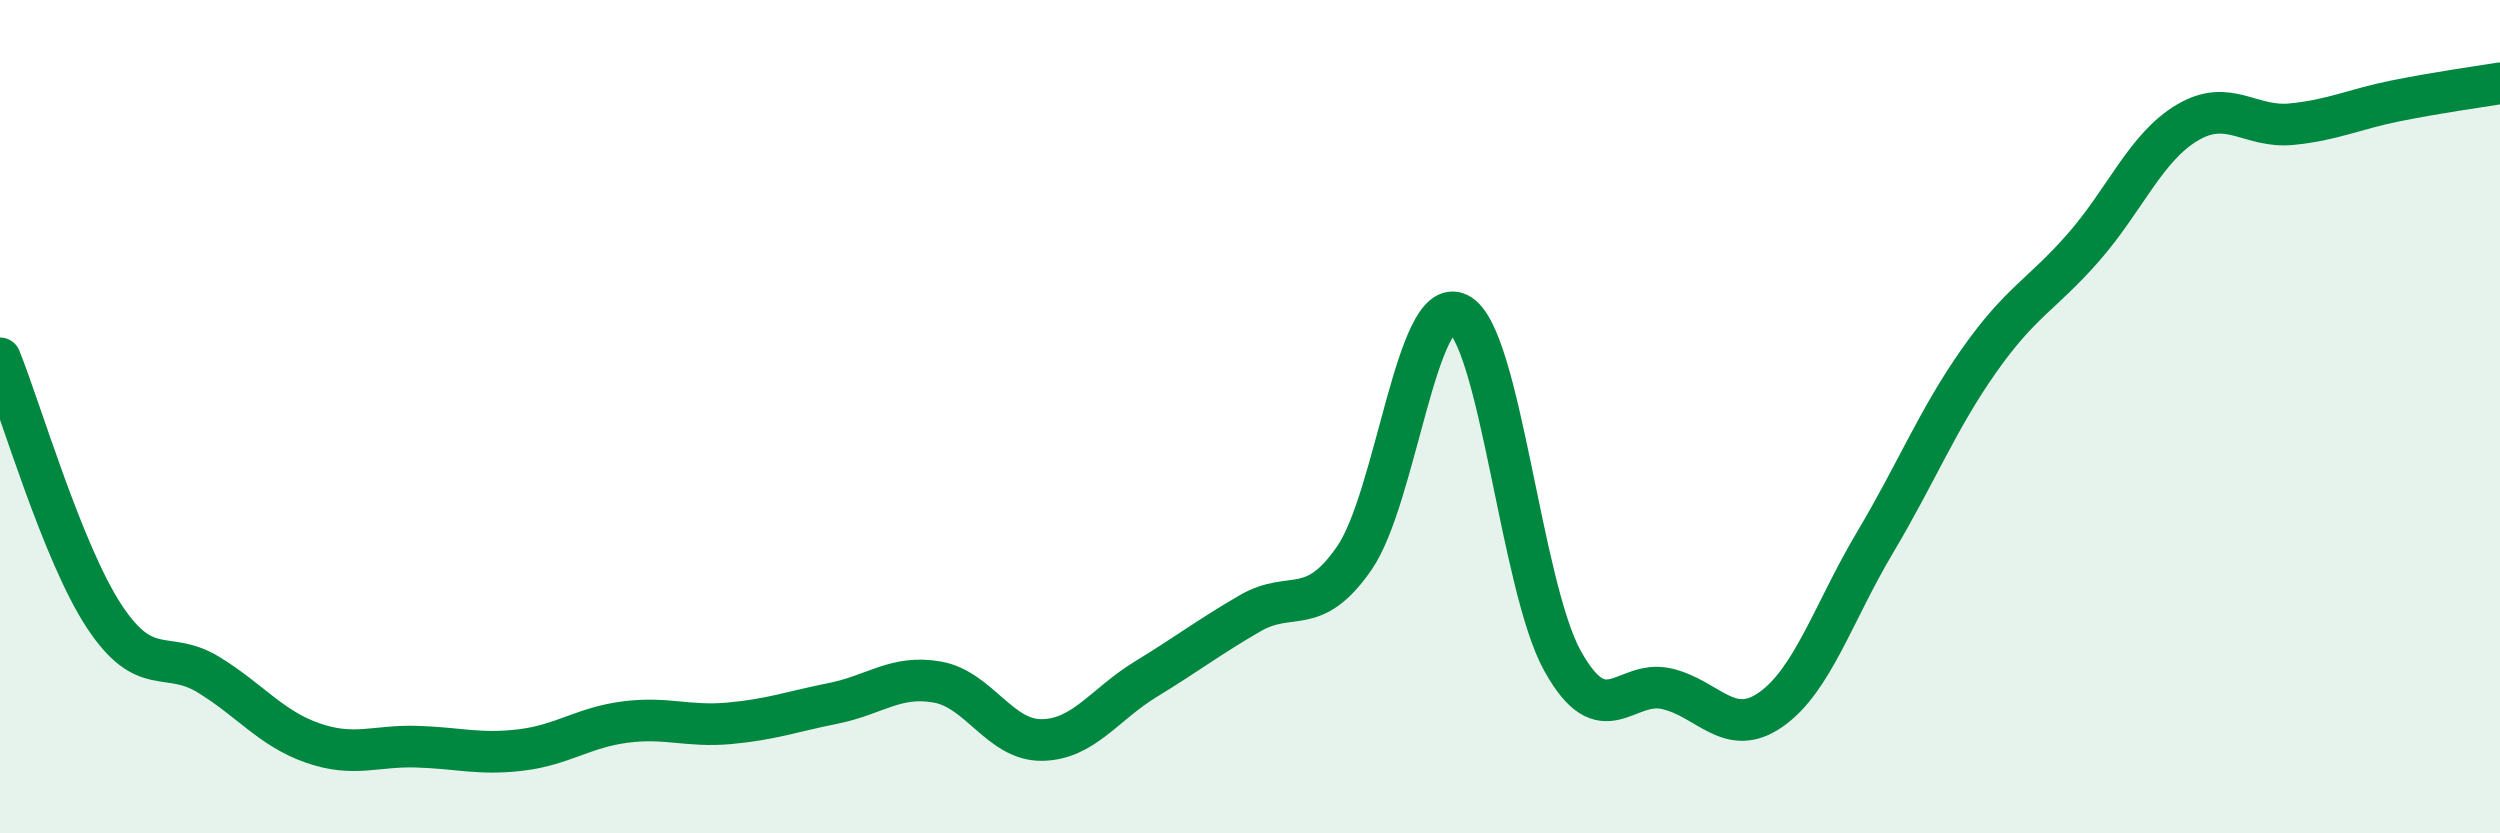
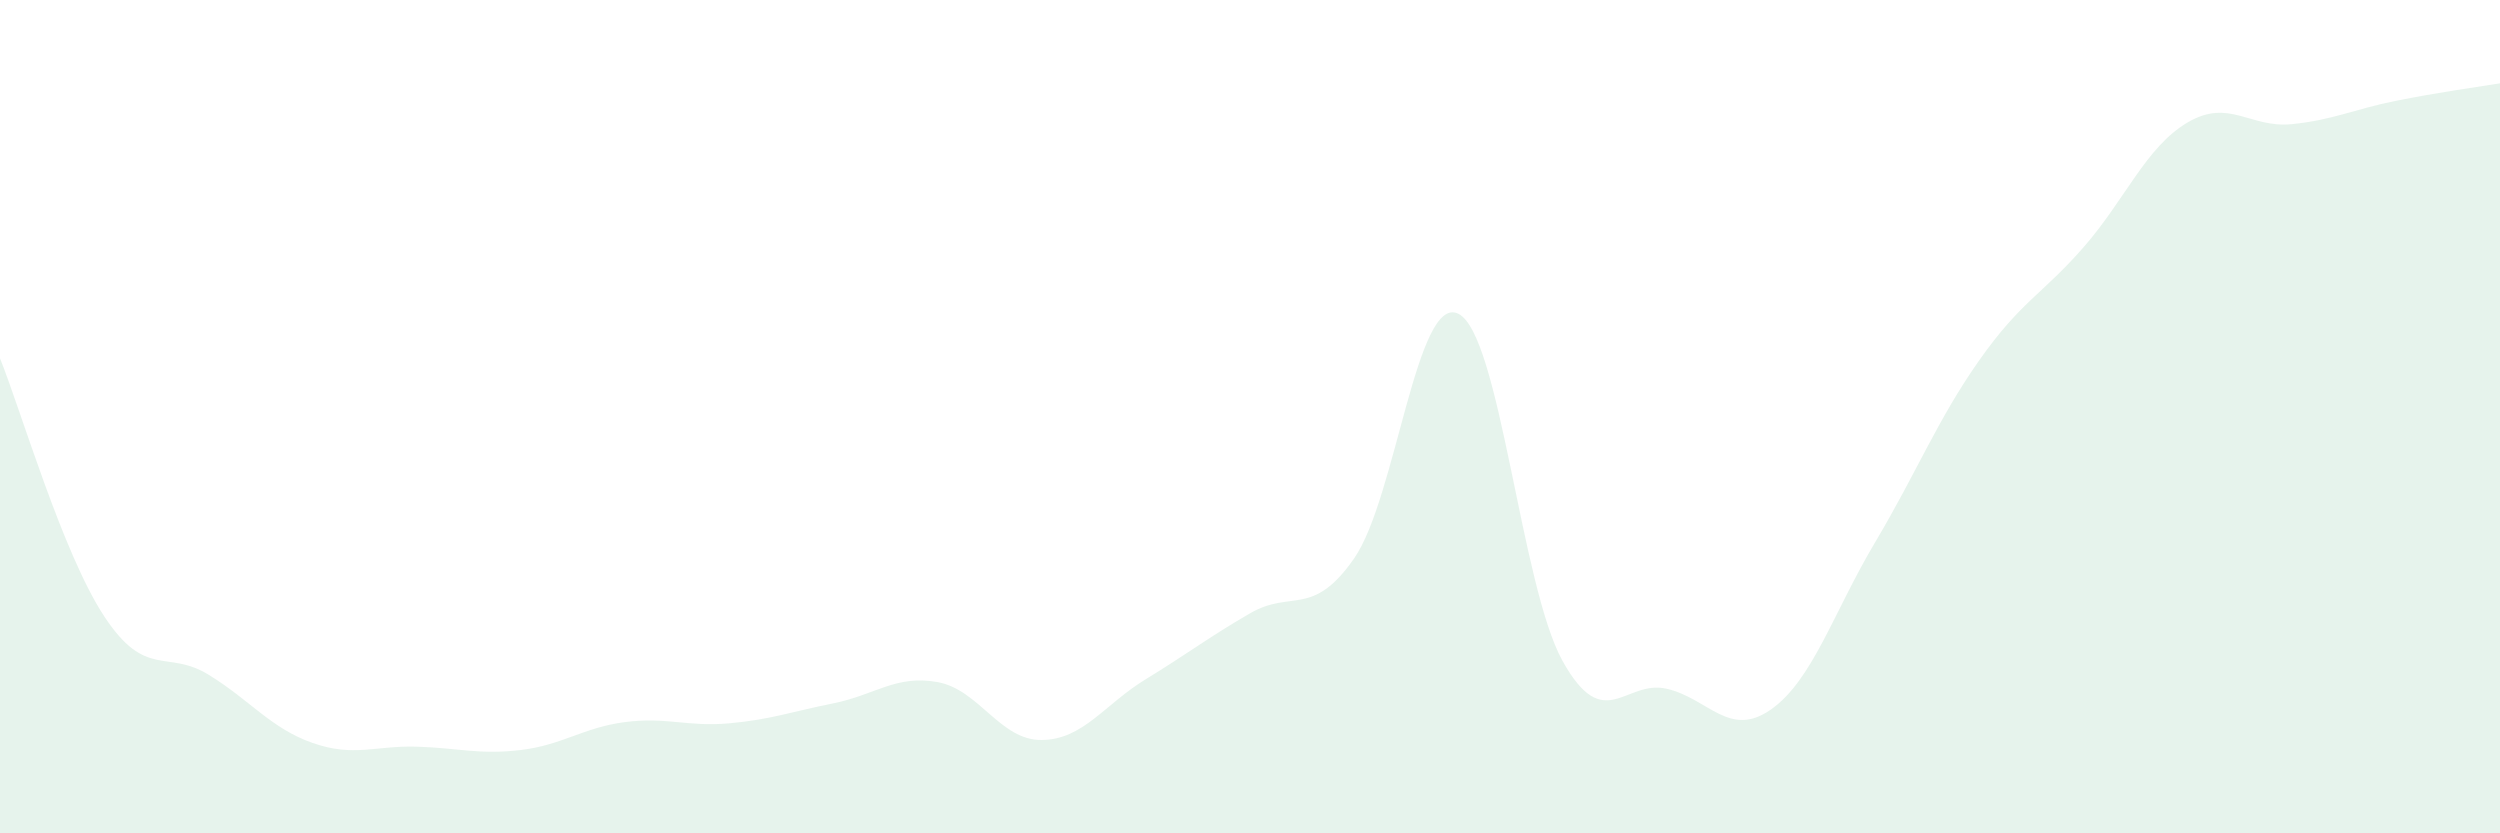
<svg xmlns="http://www.w3.org/2000/svg" width="60" height="20" viewBox="0 0 60 20">
  <path d="M 0,8.6 C 0.5,9.84 1.5,13.27 2.5,14.79 C 3.5,16.31 4,15.58 5,16.19 C 6,16.8 6.5,17.48 7.5,17.83 C 8.5,18.18 9,17.89 10,17.92 C 11,17.95 11.5,18.12 12.5,18 C 13.5,17.88 14,17.46 15,17.33 C 16,17.2 16.5,17.45 17.5,17.36 C 18.5,17.27 19,17.08 20,16.88 C 21,16.68 21.5,16.19 22.5,16.37 C 23.5,16.55 24,17.77 25,17.76 C 26,17.75 26.5,16.91 27.5,16.3 C 28.5,15.69 29,15.3 30,14.72 C 31,14.14 31.5,14.84 32.5,13.4 C 33.5,11.96 34,7.04 35,7.53 C 36,8.02 36.5,14.06 37.5,15.86 C 38.5,17.66 39,16.3 40,16.53 C 41,16.76 41.5,17.73 42.5,17.03 C 43.5,16.33 44,14.7 45,13.02 C 46,11.34 46.5,10.07 47.5,8.65 C 48.5,7.23 49,7.08 50,5.94 C 51,4.8 51.5,3.53 52.5,2.94 C 53.5,2.35 54,3.08 55,2.98 C 56,2.88 56.5,2.62 57.5,2.42 C 58.5,2.22 59.5,2.08 60,2L60 20L0 20Z" fill="#008740" opacity="0.1" stroke-linecap="round" stroke-linejoin="round" />
-   <path d="M 0,8.6 C 0.5,9.84 1.5,13.27 2.5,14.79 C 3.5,16.31 4,15.58 5,16.19 C 6,16.8 6.5,17.48 7.5,17.83 C 8.5,18.18 9,17.89 10,17.92 C 11,17.95 11.5,18.12 12.5,18 C 13.5,17.88 14,17.46 15,17.33 C 16,17.2 16.5,17.45 17.5,17.36 C 18.5,17.27 19,17.08 20,16.88 C 21,16.68 21.5,16.19 22.5,16.37 C 23.5,16.55 24,17.77 25,17.76 C 26,17.75 26.5,16.91 27.5,16.3 C 28.5,15.69 29,15.3 30,14.72 C 31,14.14 31.5,14.84 32.5,13.4 C 33.5,11.96 34,7.04 35,7.53 C 36,8.02 36.5,14.06 37.5,15.86 C 38.5,17.66 39,16.3 40,16.53 C 41,16.76 41.5,17.73 42.5,17.03 C 43.5,16.33 44,14.7 45,13.02 C 46,11.34 46.5,10.07 47.5,8.65 C 48.5,7.23 49,7.08 50,5.94 C 51,4.8 51.5,3.53 52.5,2.94 C 53.5,2.35 54,3.08 55,2.98 C 56,2.88 56.5,2.62 57.5,2.42 C 58.5,2.22 59.5,2.08 60,2" stroke="#008740" stroke-width="1" fill="none" stroke-linecap="round" stroke-linejoin="round" />
</svg>